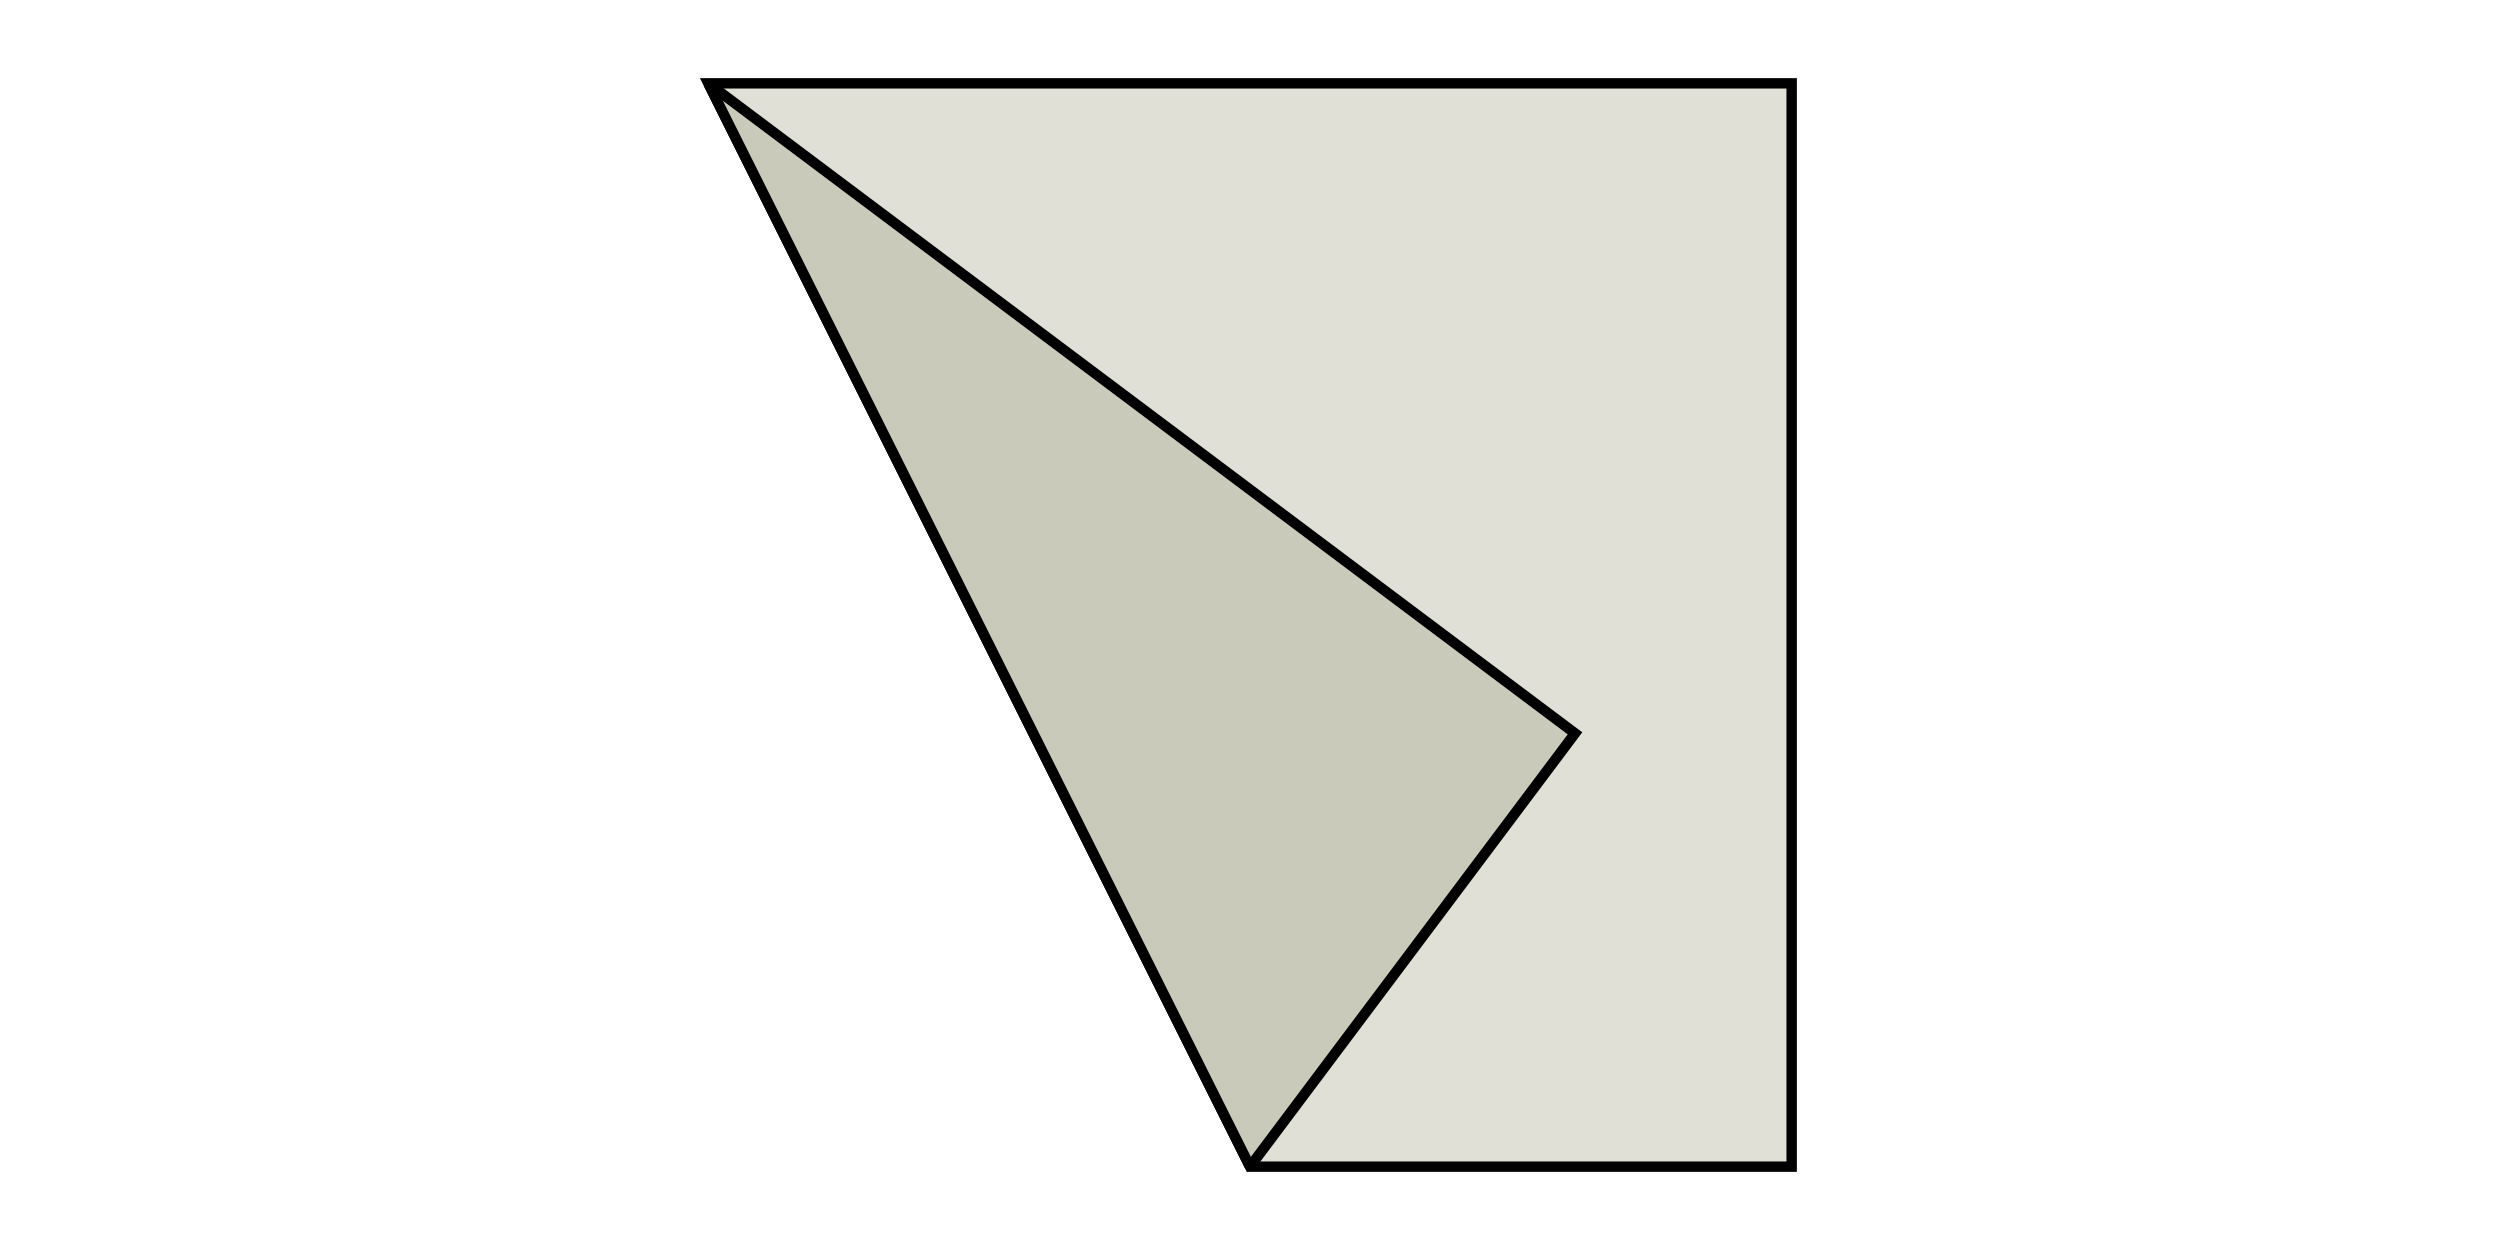
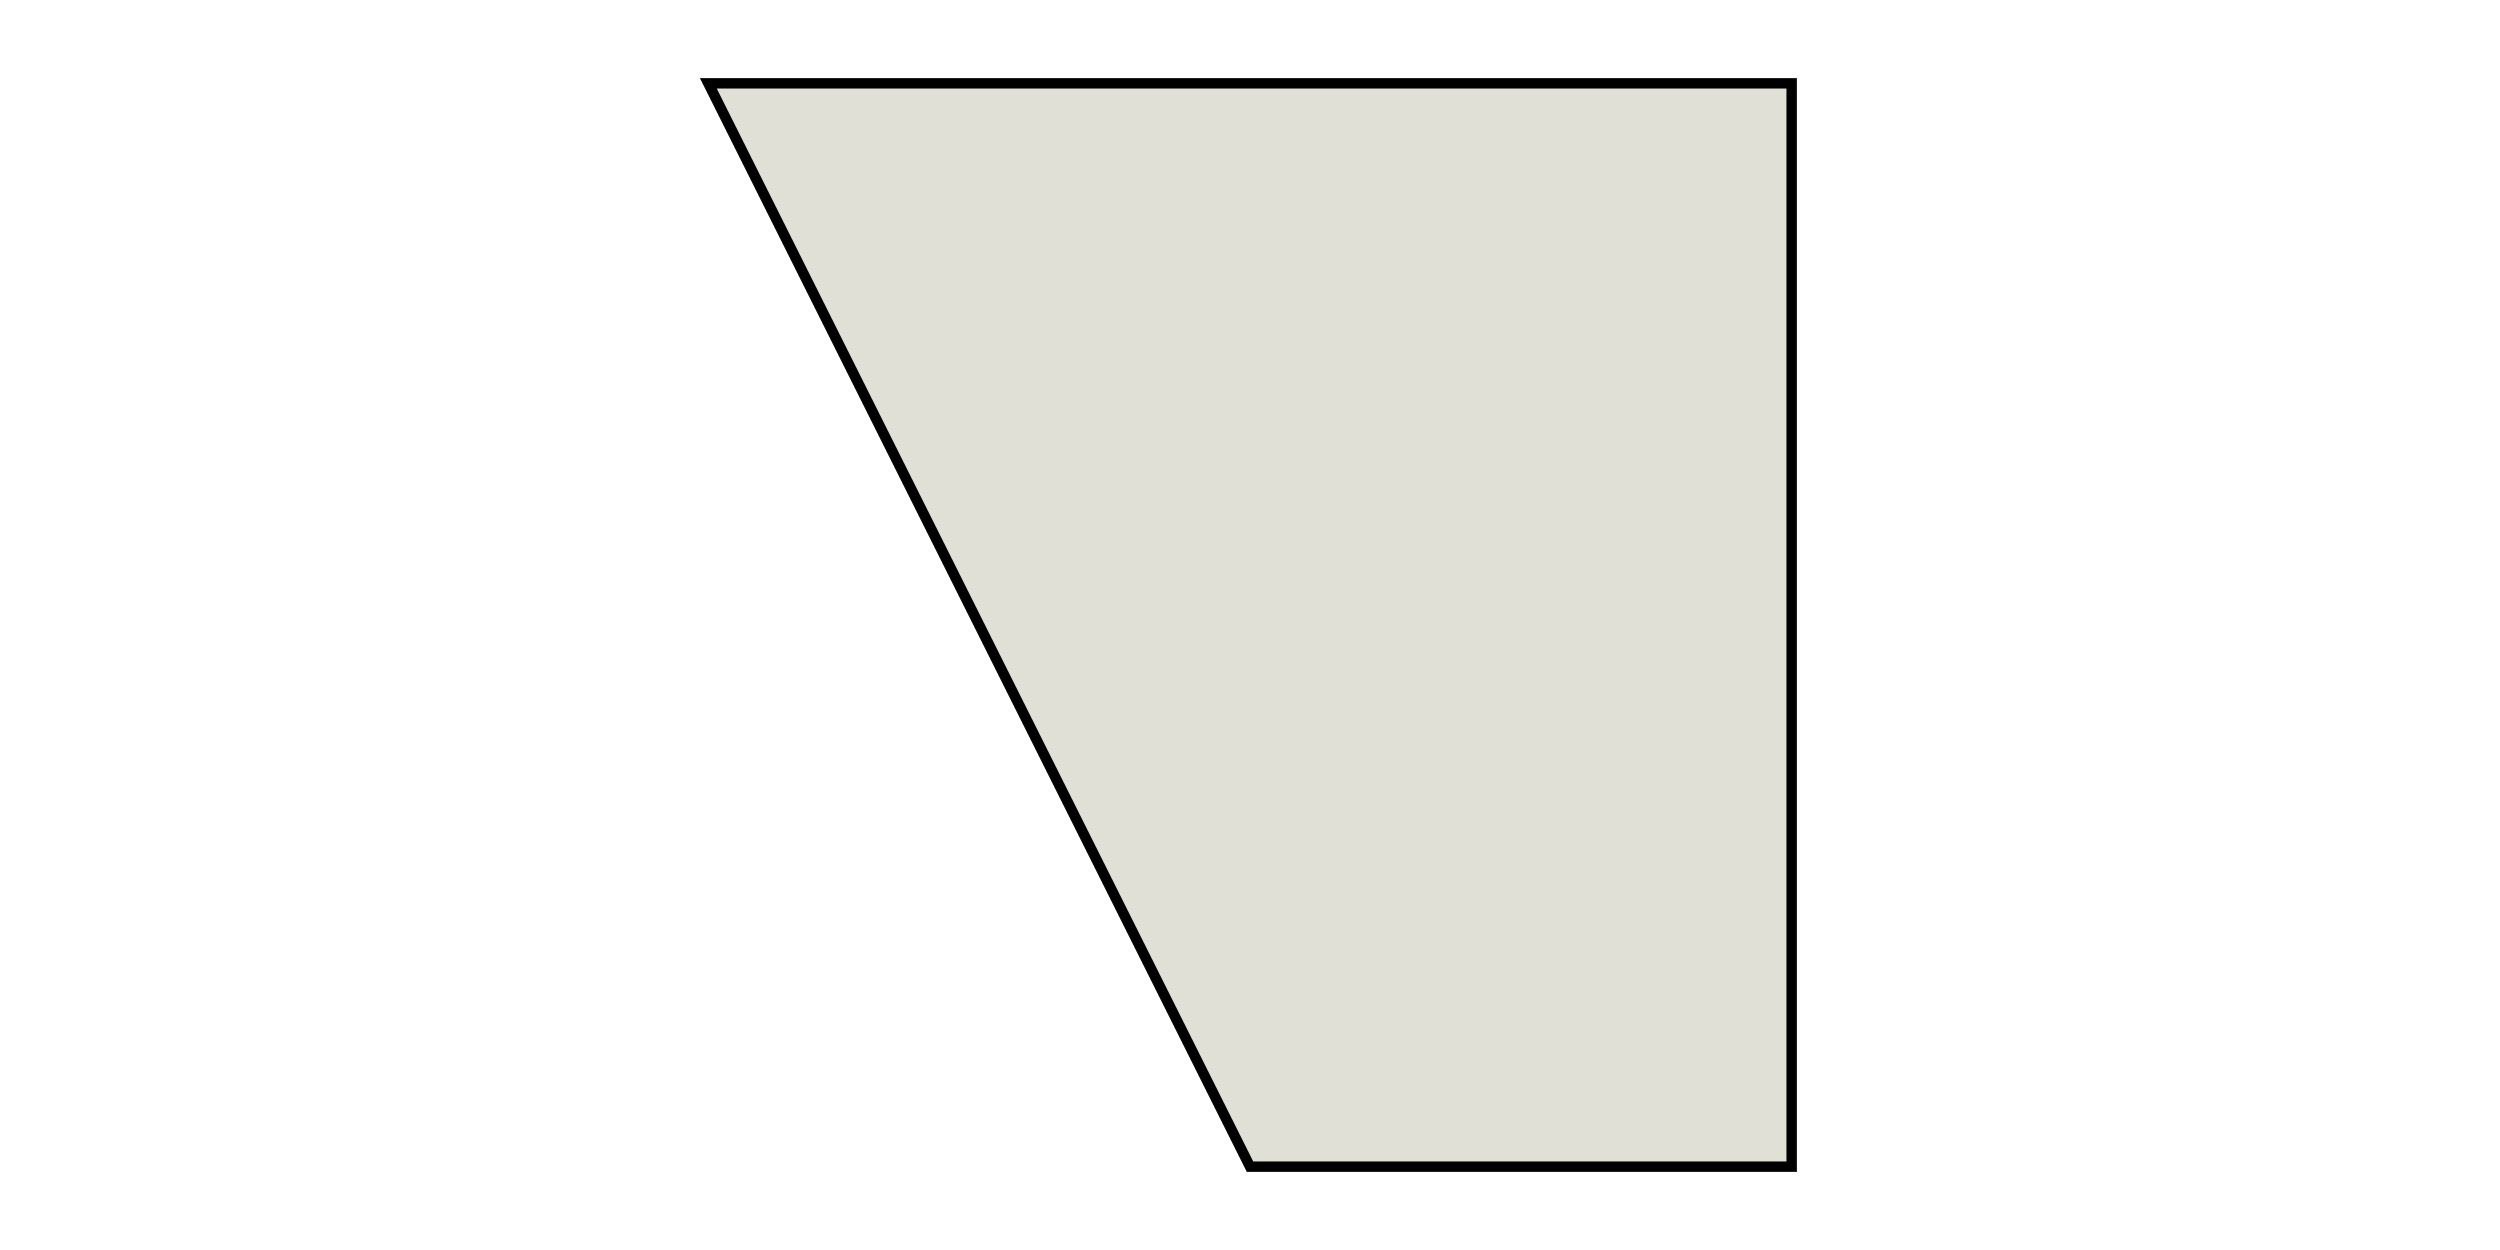
<svg xmlns="http://www.w3.org/2000/svg" version="1.1" viewBox="0 0 1200 600">
  <polygon fill="#E0E0D7" stroke="#000000" stroke-width="5" points="860,40 340,40 600,560 860,560" />
-   <polygon fill="#CACABA" stroke="#000000" stroke-width="5" stroke-miterlimit="1.5" points="340,40 600,560 756,352" />
</svg>